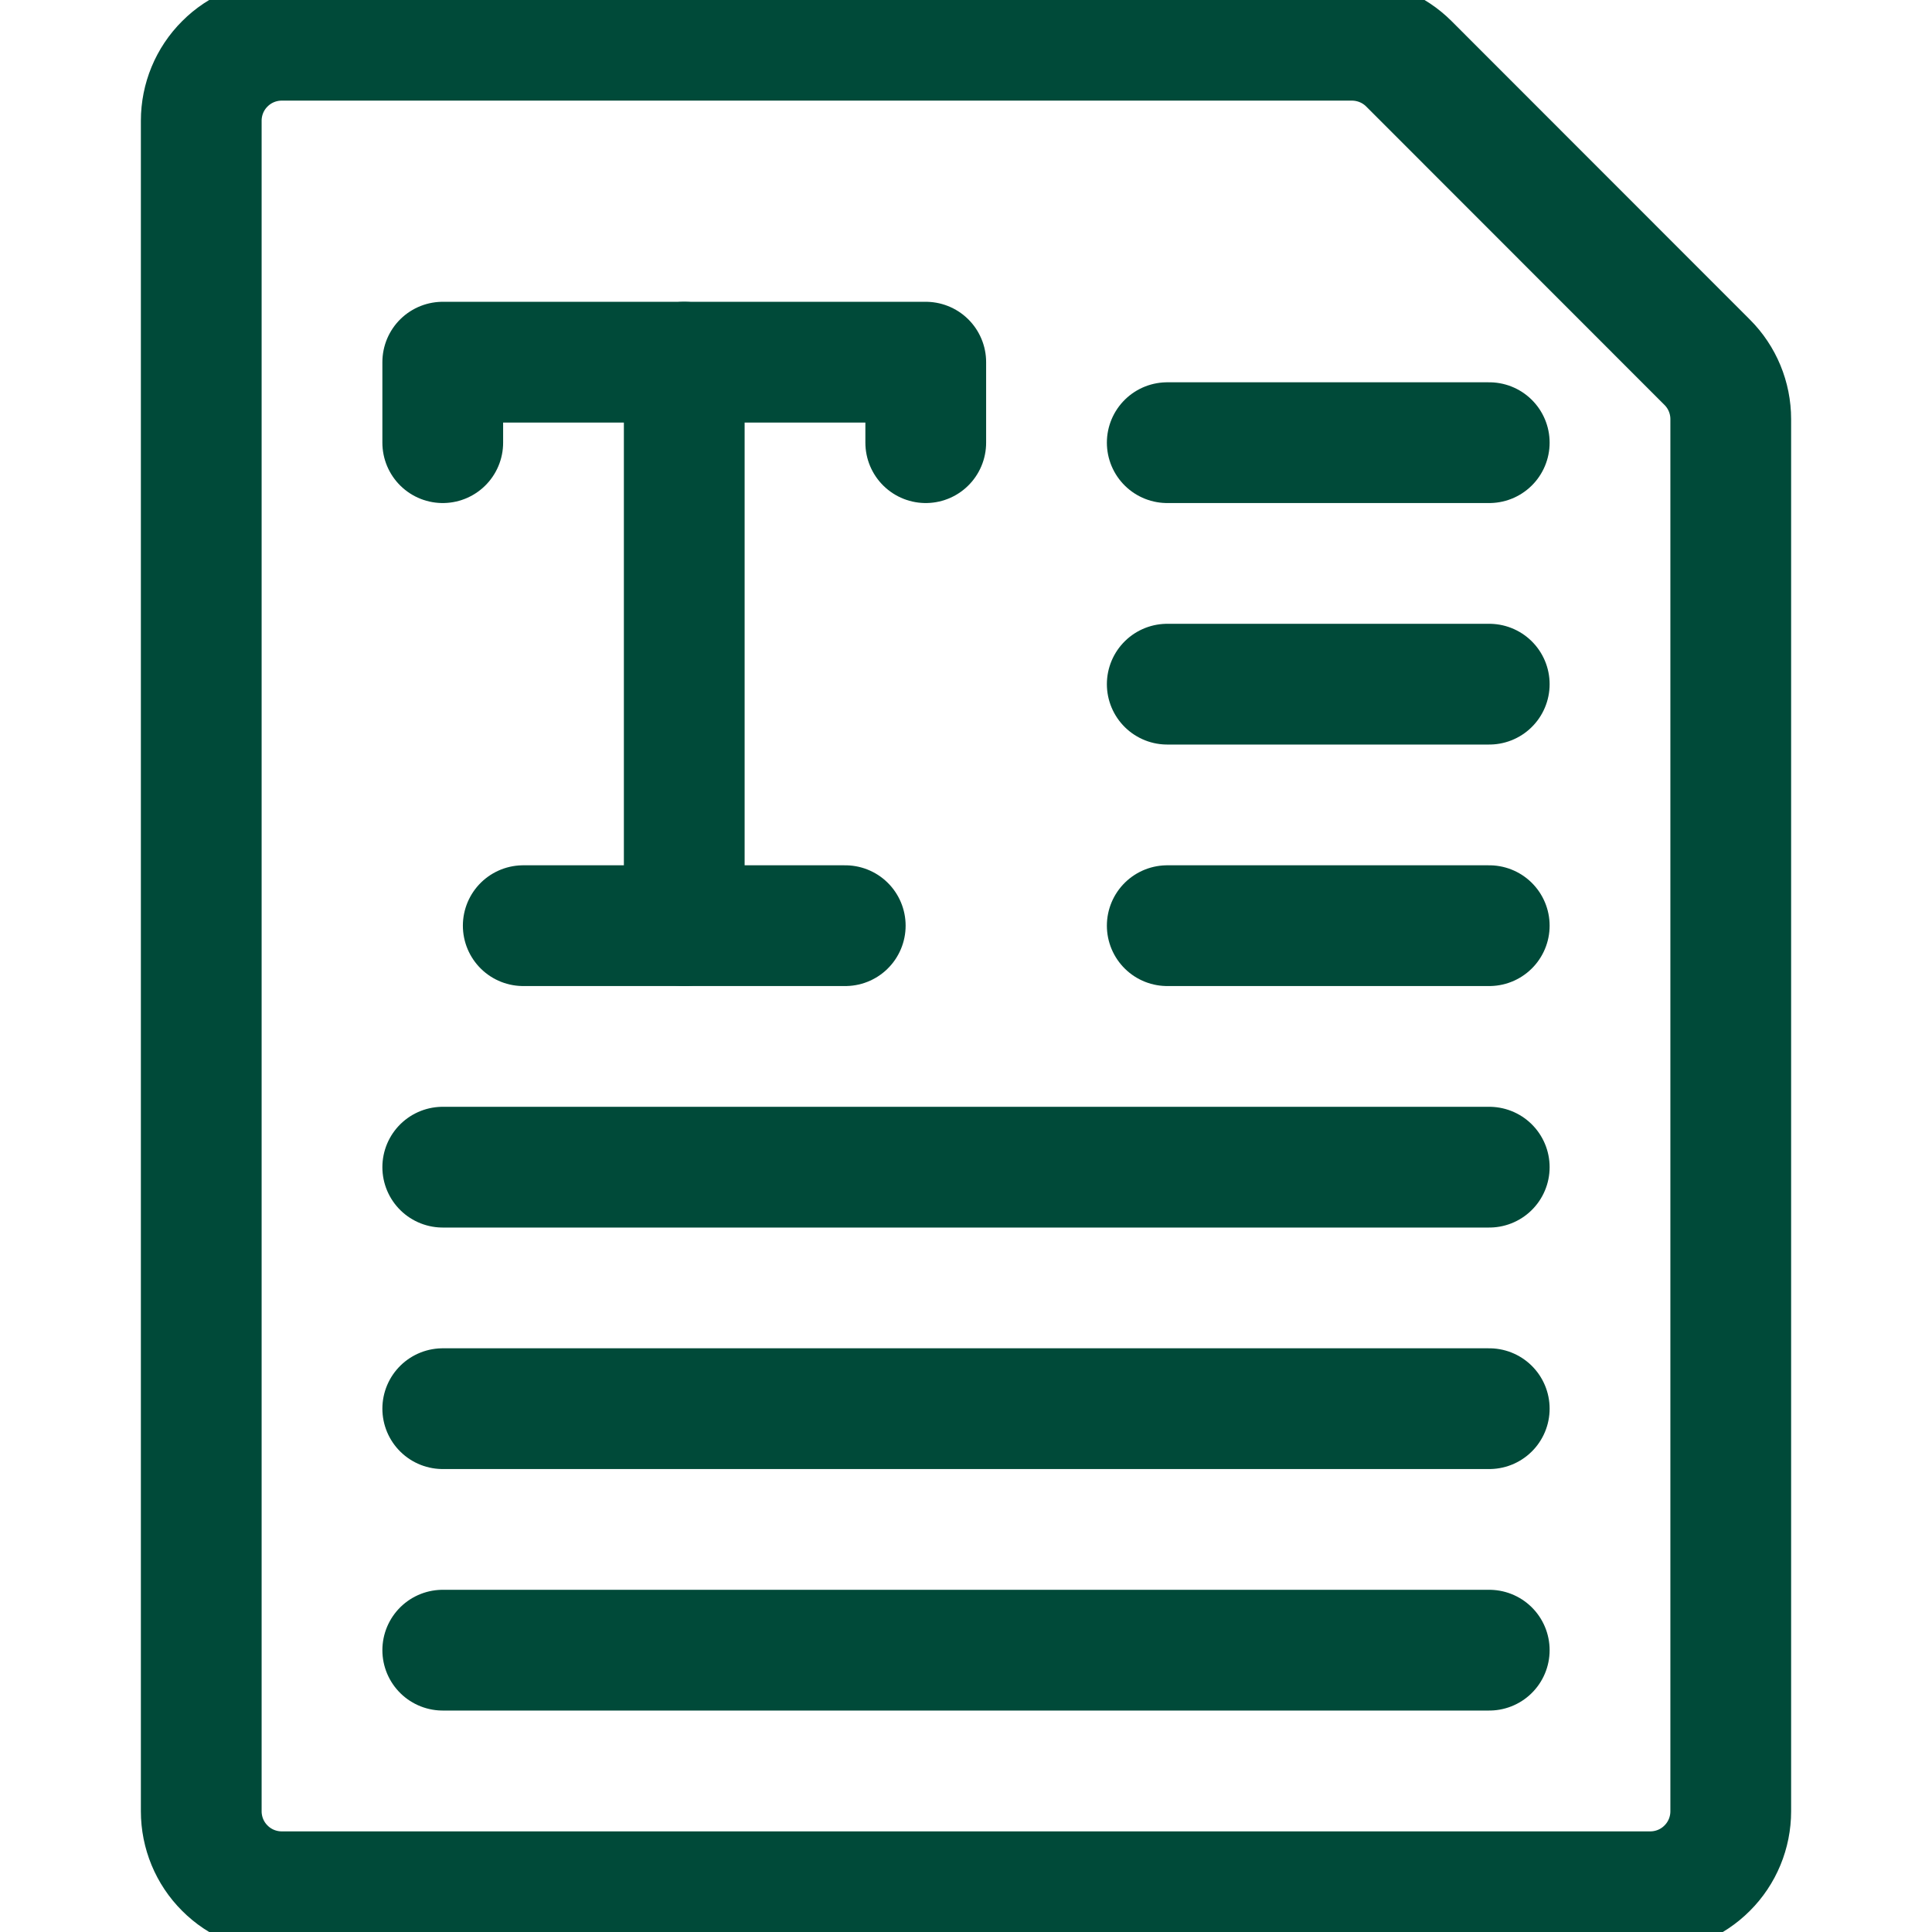
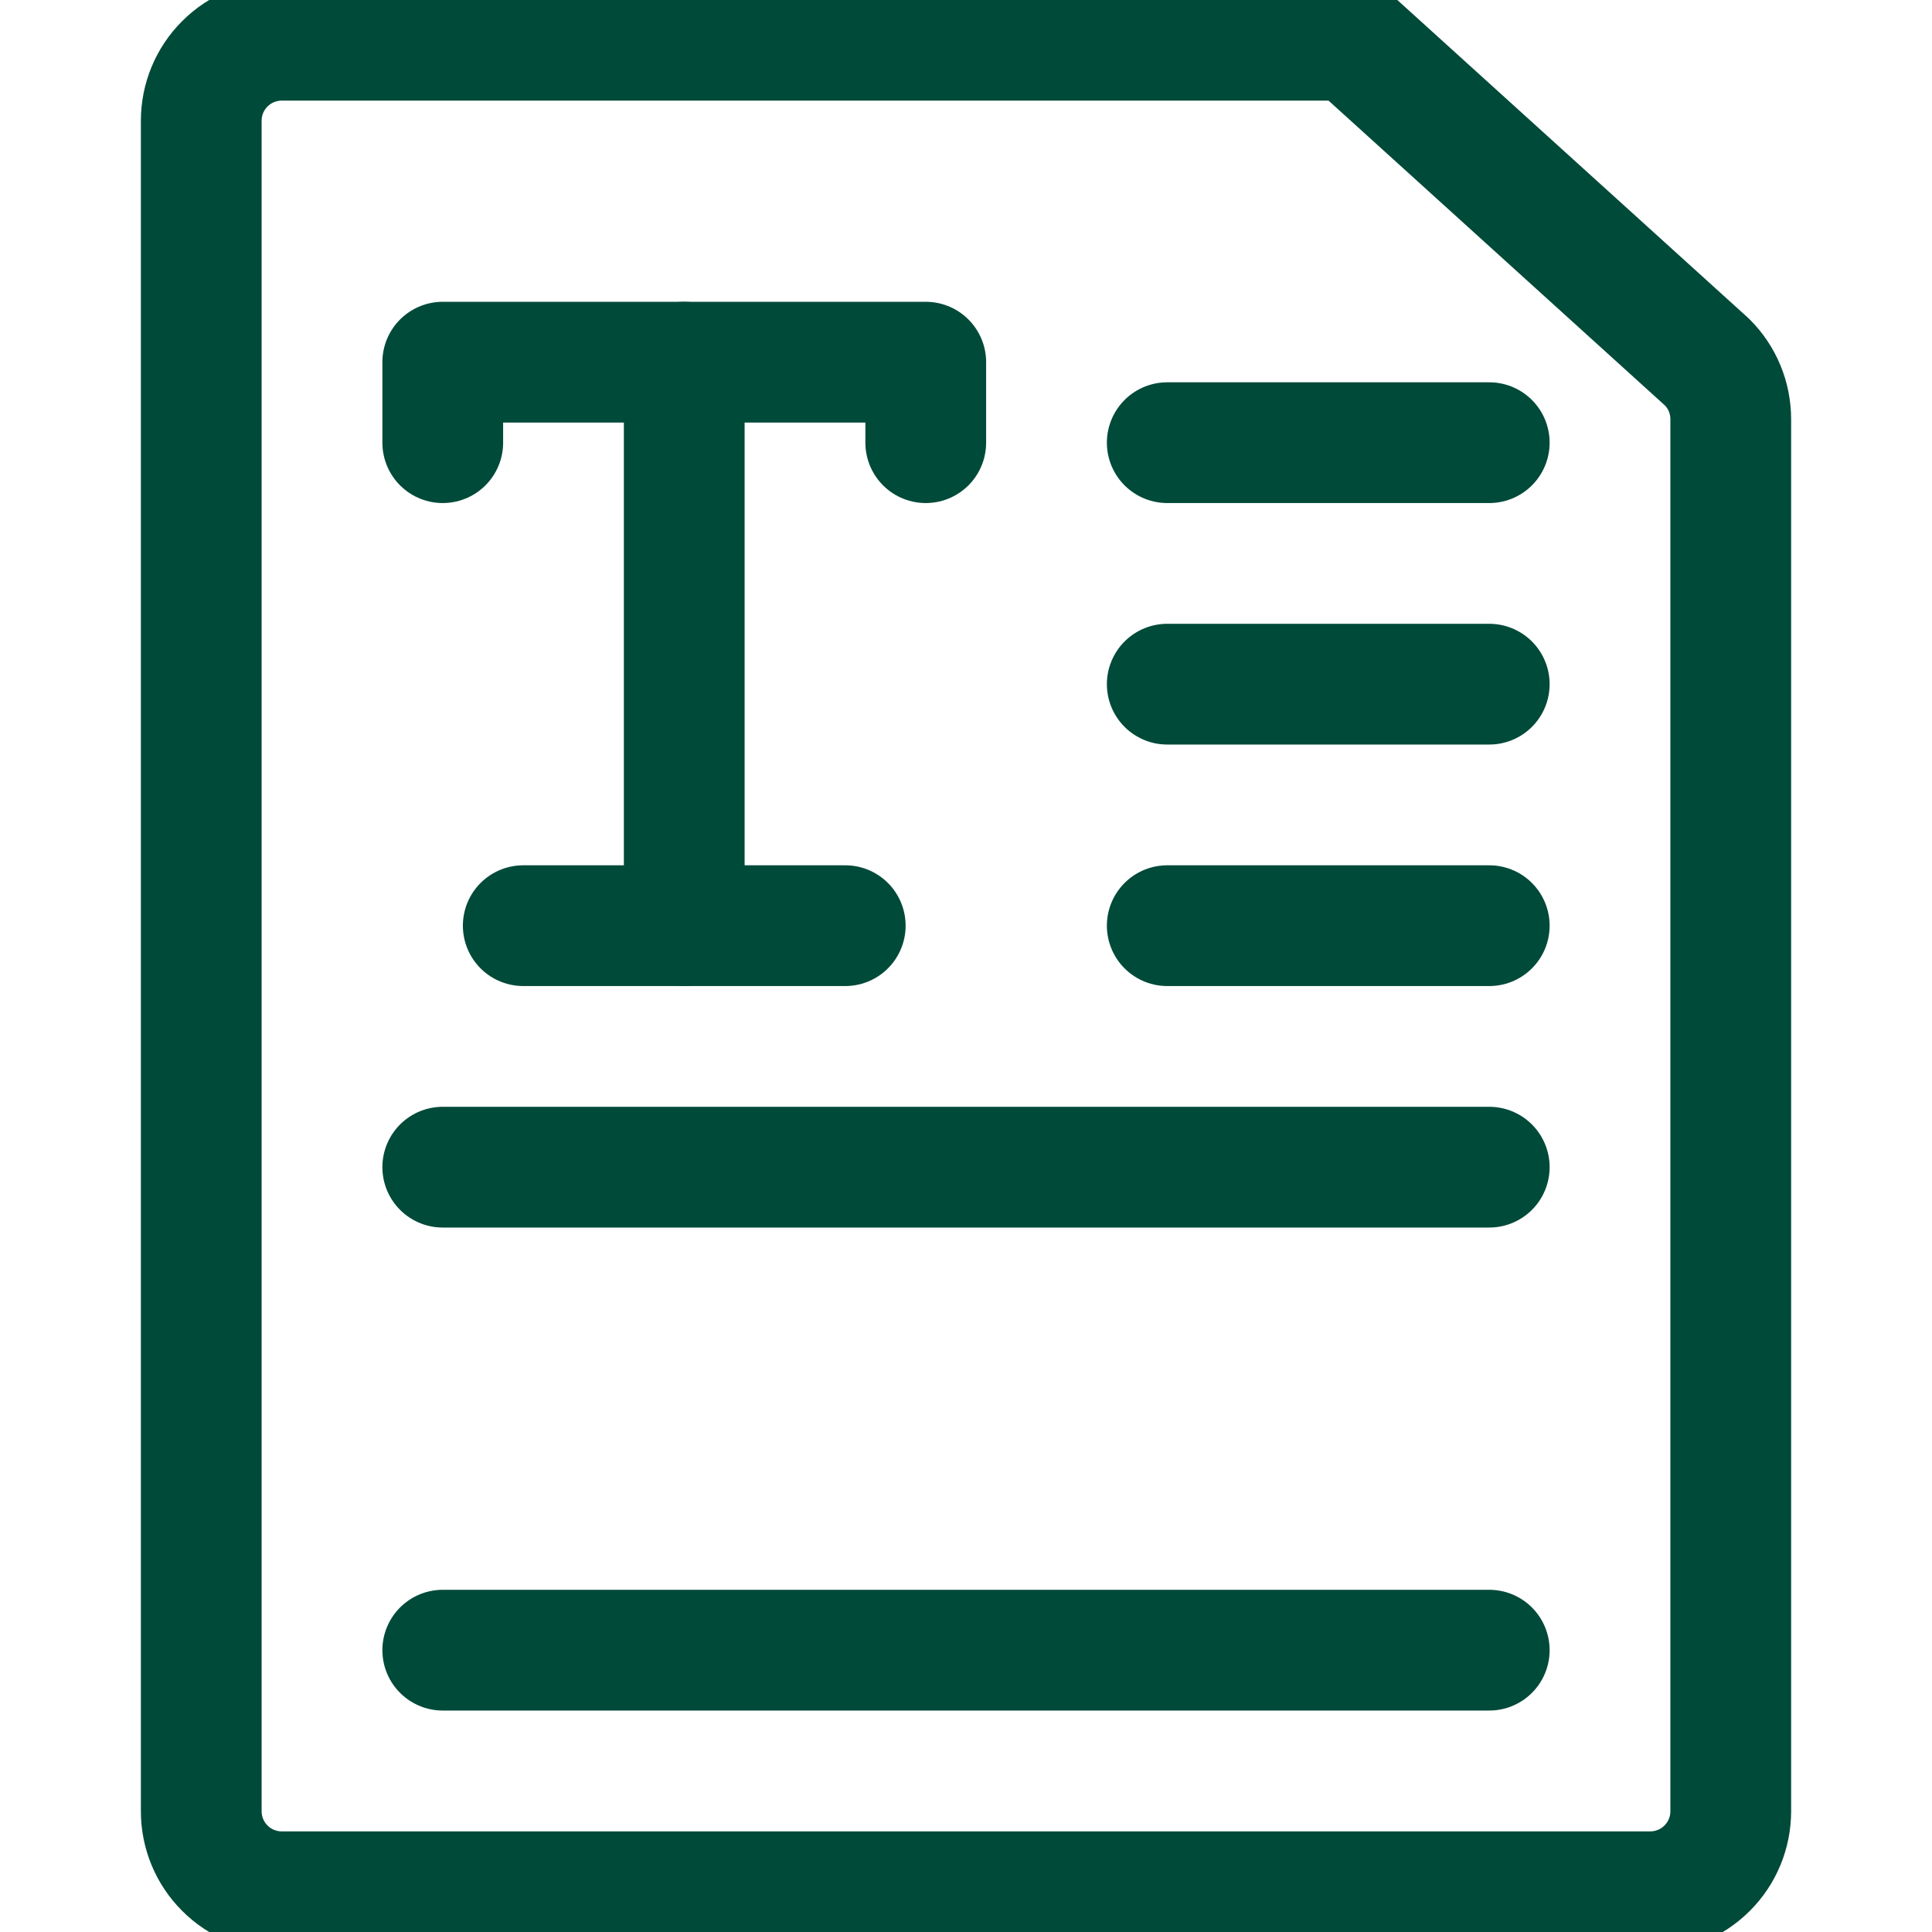
<svg xmlns="http://www.w3.org/2000/svg" width="24" height="24" viewBox="0 0 24 24" fill="none">
  <g clip-path="url(#clip0_40_527)">
-     <path d="M21.207 4.5C21.395 4.687 21.5 4.942 21.5 5.207L21.5 22.5C21.5 22.765 21.395 23.02 21.207 23.207C21.02 23.395 20.765 23.5 20.5 23.5L3.5 23.5C3.235 23.5 2.98 23.395 2.793 23.207C2.605 23.02 2.5 22.765 2.5 22.5L2.5 1.5C2.5 1.235 2.605 0.98 2.793 0.793C2.98 0.605 3.235 0.5 3.5 0.5L16.793 0.5C17.058 0.5 17.312 0.604 17.5 0.791L21.207 4.5Z" stroke="#004A39" stroke-width="1.5" stroke-linecap="round" stroke-linejoin="round" />
+     <path d="M21.207 4.5C21.395 4.687 21.5 4.942 21.5 5.207L21.5 22.5C21.5 22.765 21.395 23.02 21.207 23.207C21.02 23.395 20.765 23.5 20.5 23.5L3.5 23.5C3.235 23.5 2.98 23.395 2.793 23.207C2.605 23.02 2.5 22.765 2.5 22.5L2.5 1.5C2.5 1.235 2.605 0.98 2.793 0.793C2.98 0.605 3.235 0.5 3.5 0.5L16.793 0.5L21.207 4.5Z" stroke="#004A39" stroke-width="1.5" stroke-linecap="round" stroke-linejoin="round" />
    <path d="M14.5 5.499L18.5 5.499" stroke="#004A39" stroke-width="1.5" stroke-linecap="round" stroke-linejoin="round" />
    <path d="M5.5 14.499L18.5 14.499" stroke="#004A39" stroke-width="1.5" stroke-linecap="round" stroke-linejoin="round" />
-     <path d="M5.5 17.499L18.5 17.499" stroke="#004A39" stroke-width="1.5" stroke-linecap="round" stroke-linejoin="round" />
    <path d="M5.5 20.499L18.5 20.499" stroke="#004A39" stroke-width="1.5" stroke-linecap="round" stroke-linejoin="round" />
    <path d="M14.5 8.499H18.5" stroke="#004A39" stroke-width="1.5" stroke-linecap="round" stroke-linejoin="round" />
    <path d="M14.5 11.499H18.5" stroke="#004A39" stroke-width="1.5" stroke-linecap="round" stroke-linejoin="round" />
    <path d="M5.5 5.499V4.499L11.5 4.499V5.499" stroke="#004A39" stroke-width="1.5" stroke-linecap="round" stroke-linejoin="round" />
    <path d="M8.5 4.499L8.5 11.499" stroke="#004A39" stroke-width="1.5" stroke-linecap="round" stroke-linejoin="round" />
    <path d="M6.5 11.499H10.5" stroke="#004A39" stroke-width="1.5" stroke-linecap="round" stroke-linejoin="round" />
  </g>
  <defs>
    <clipPath id="clip0_40_527">
      <rect width="24" height="24" fill="white" />
    </clipPath>
  </defs>
</svg>